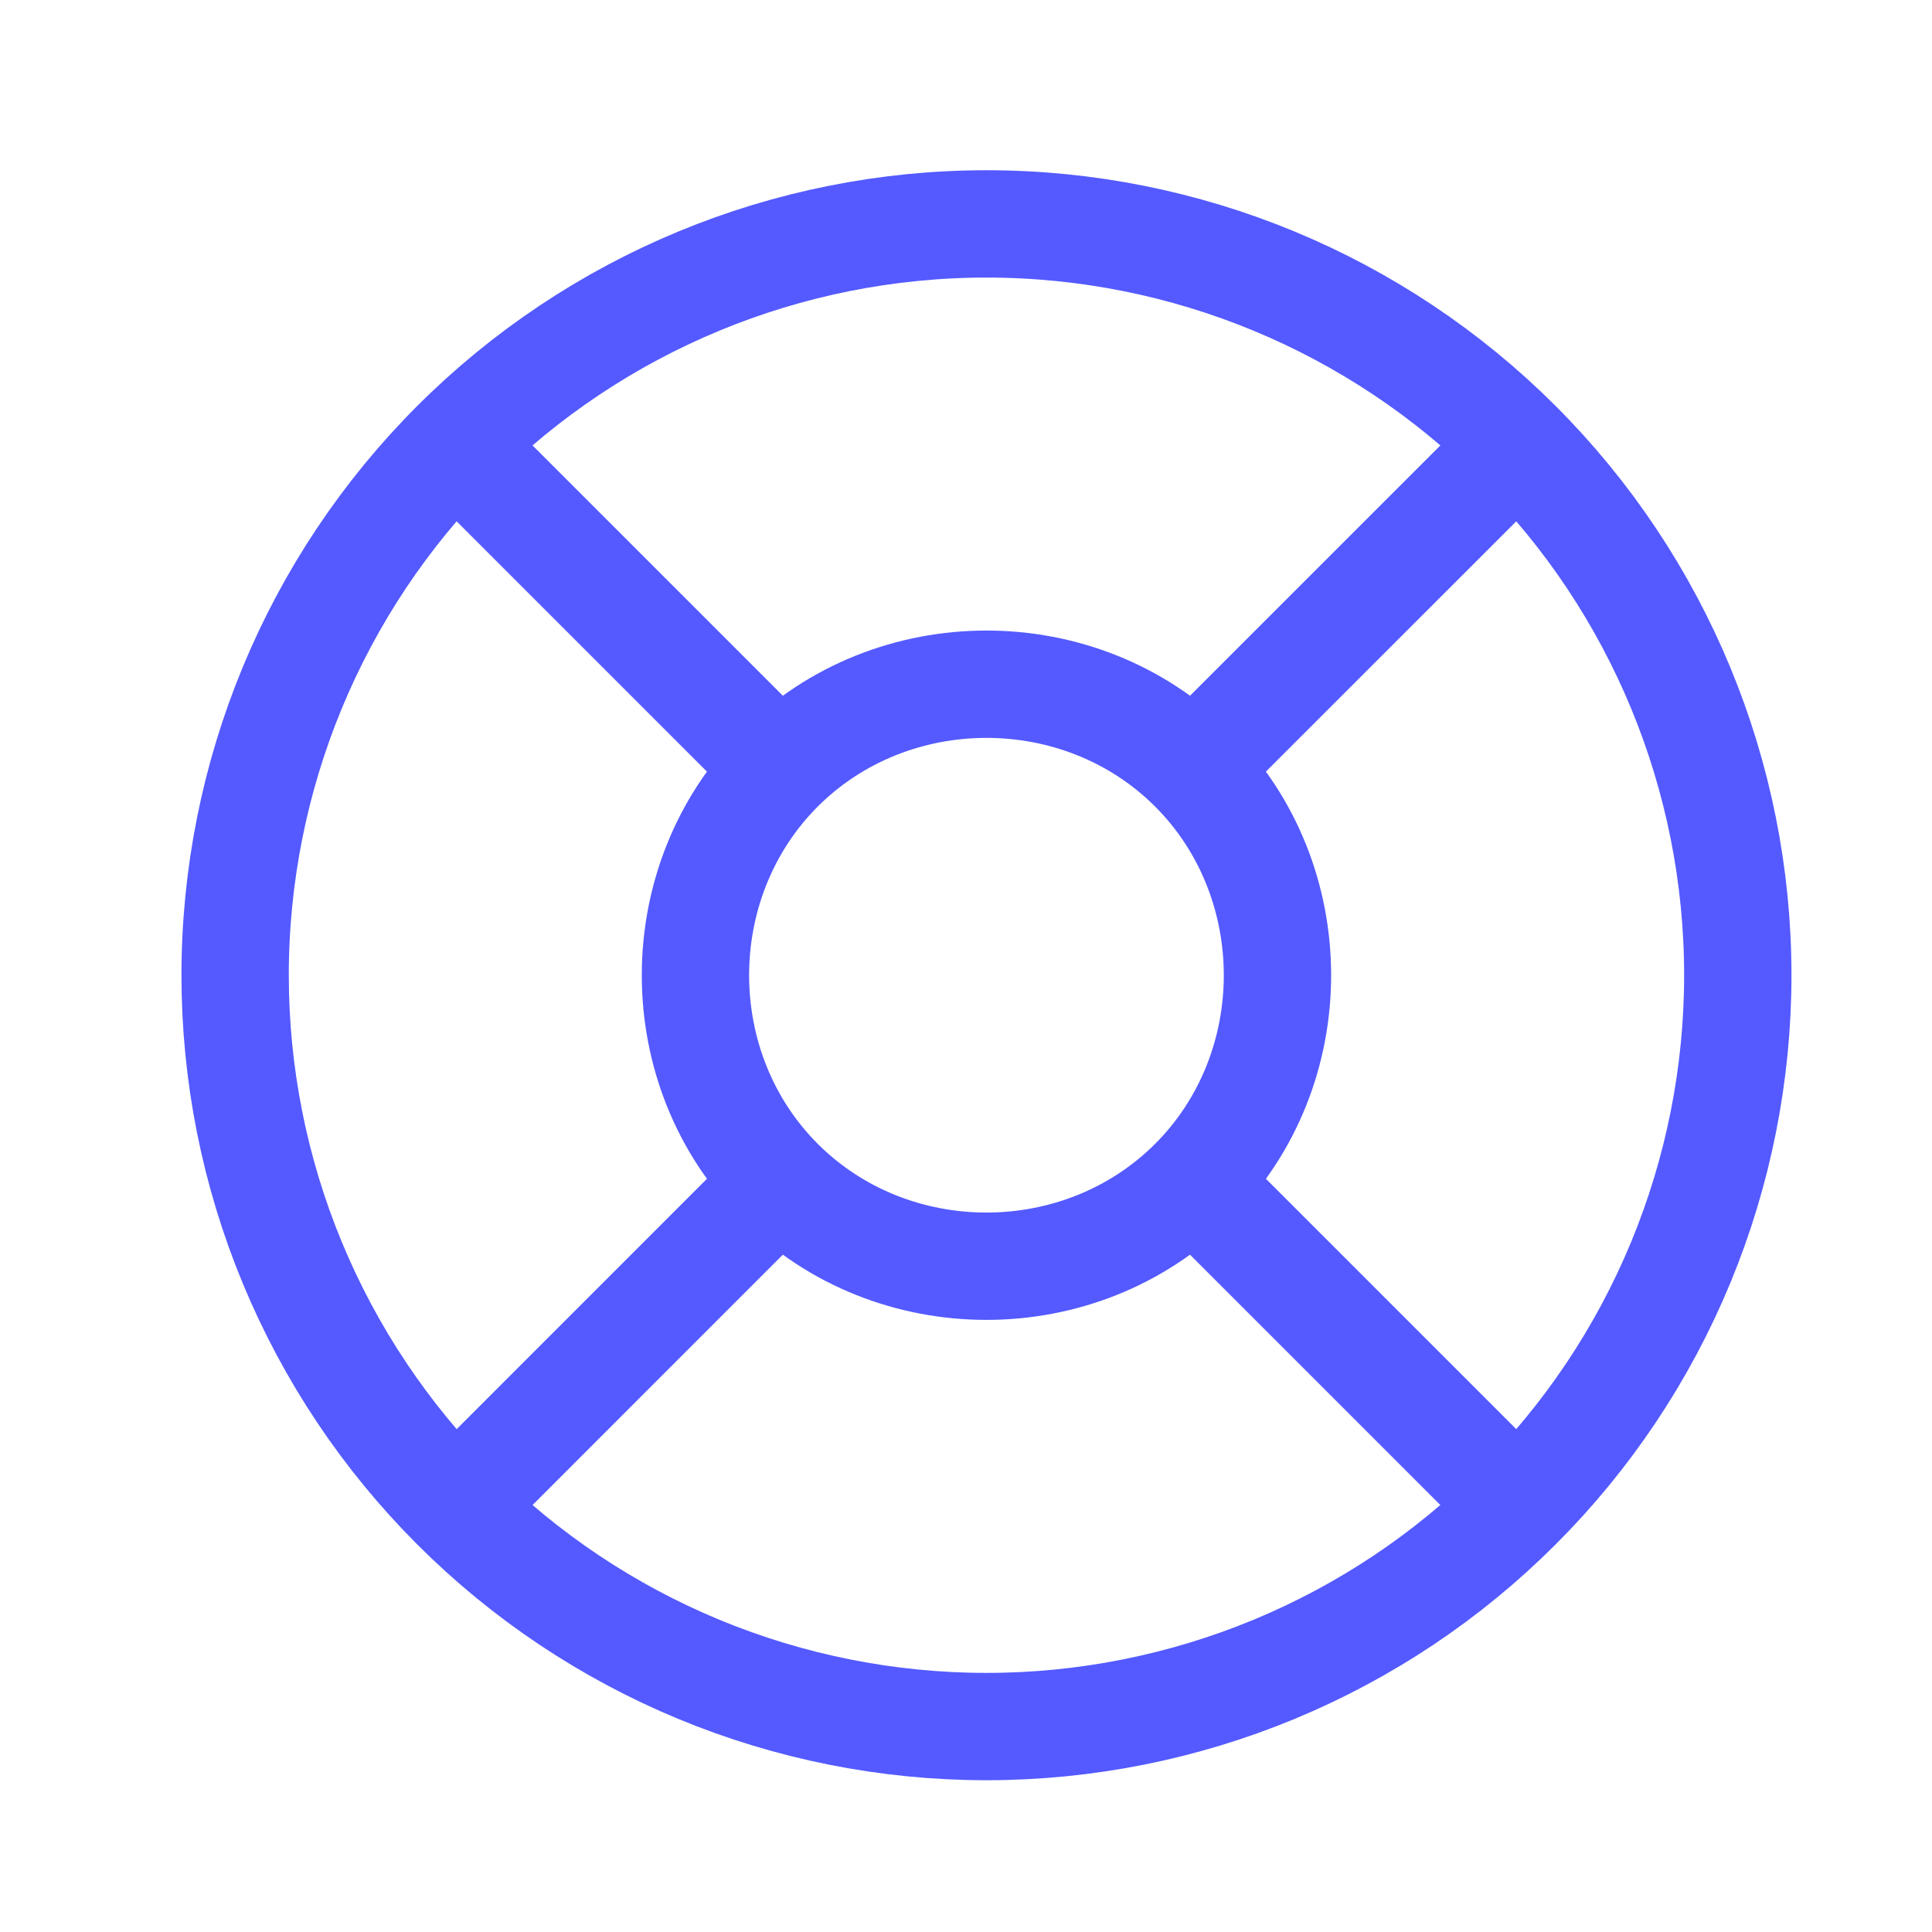
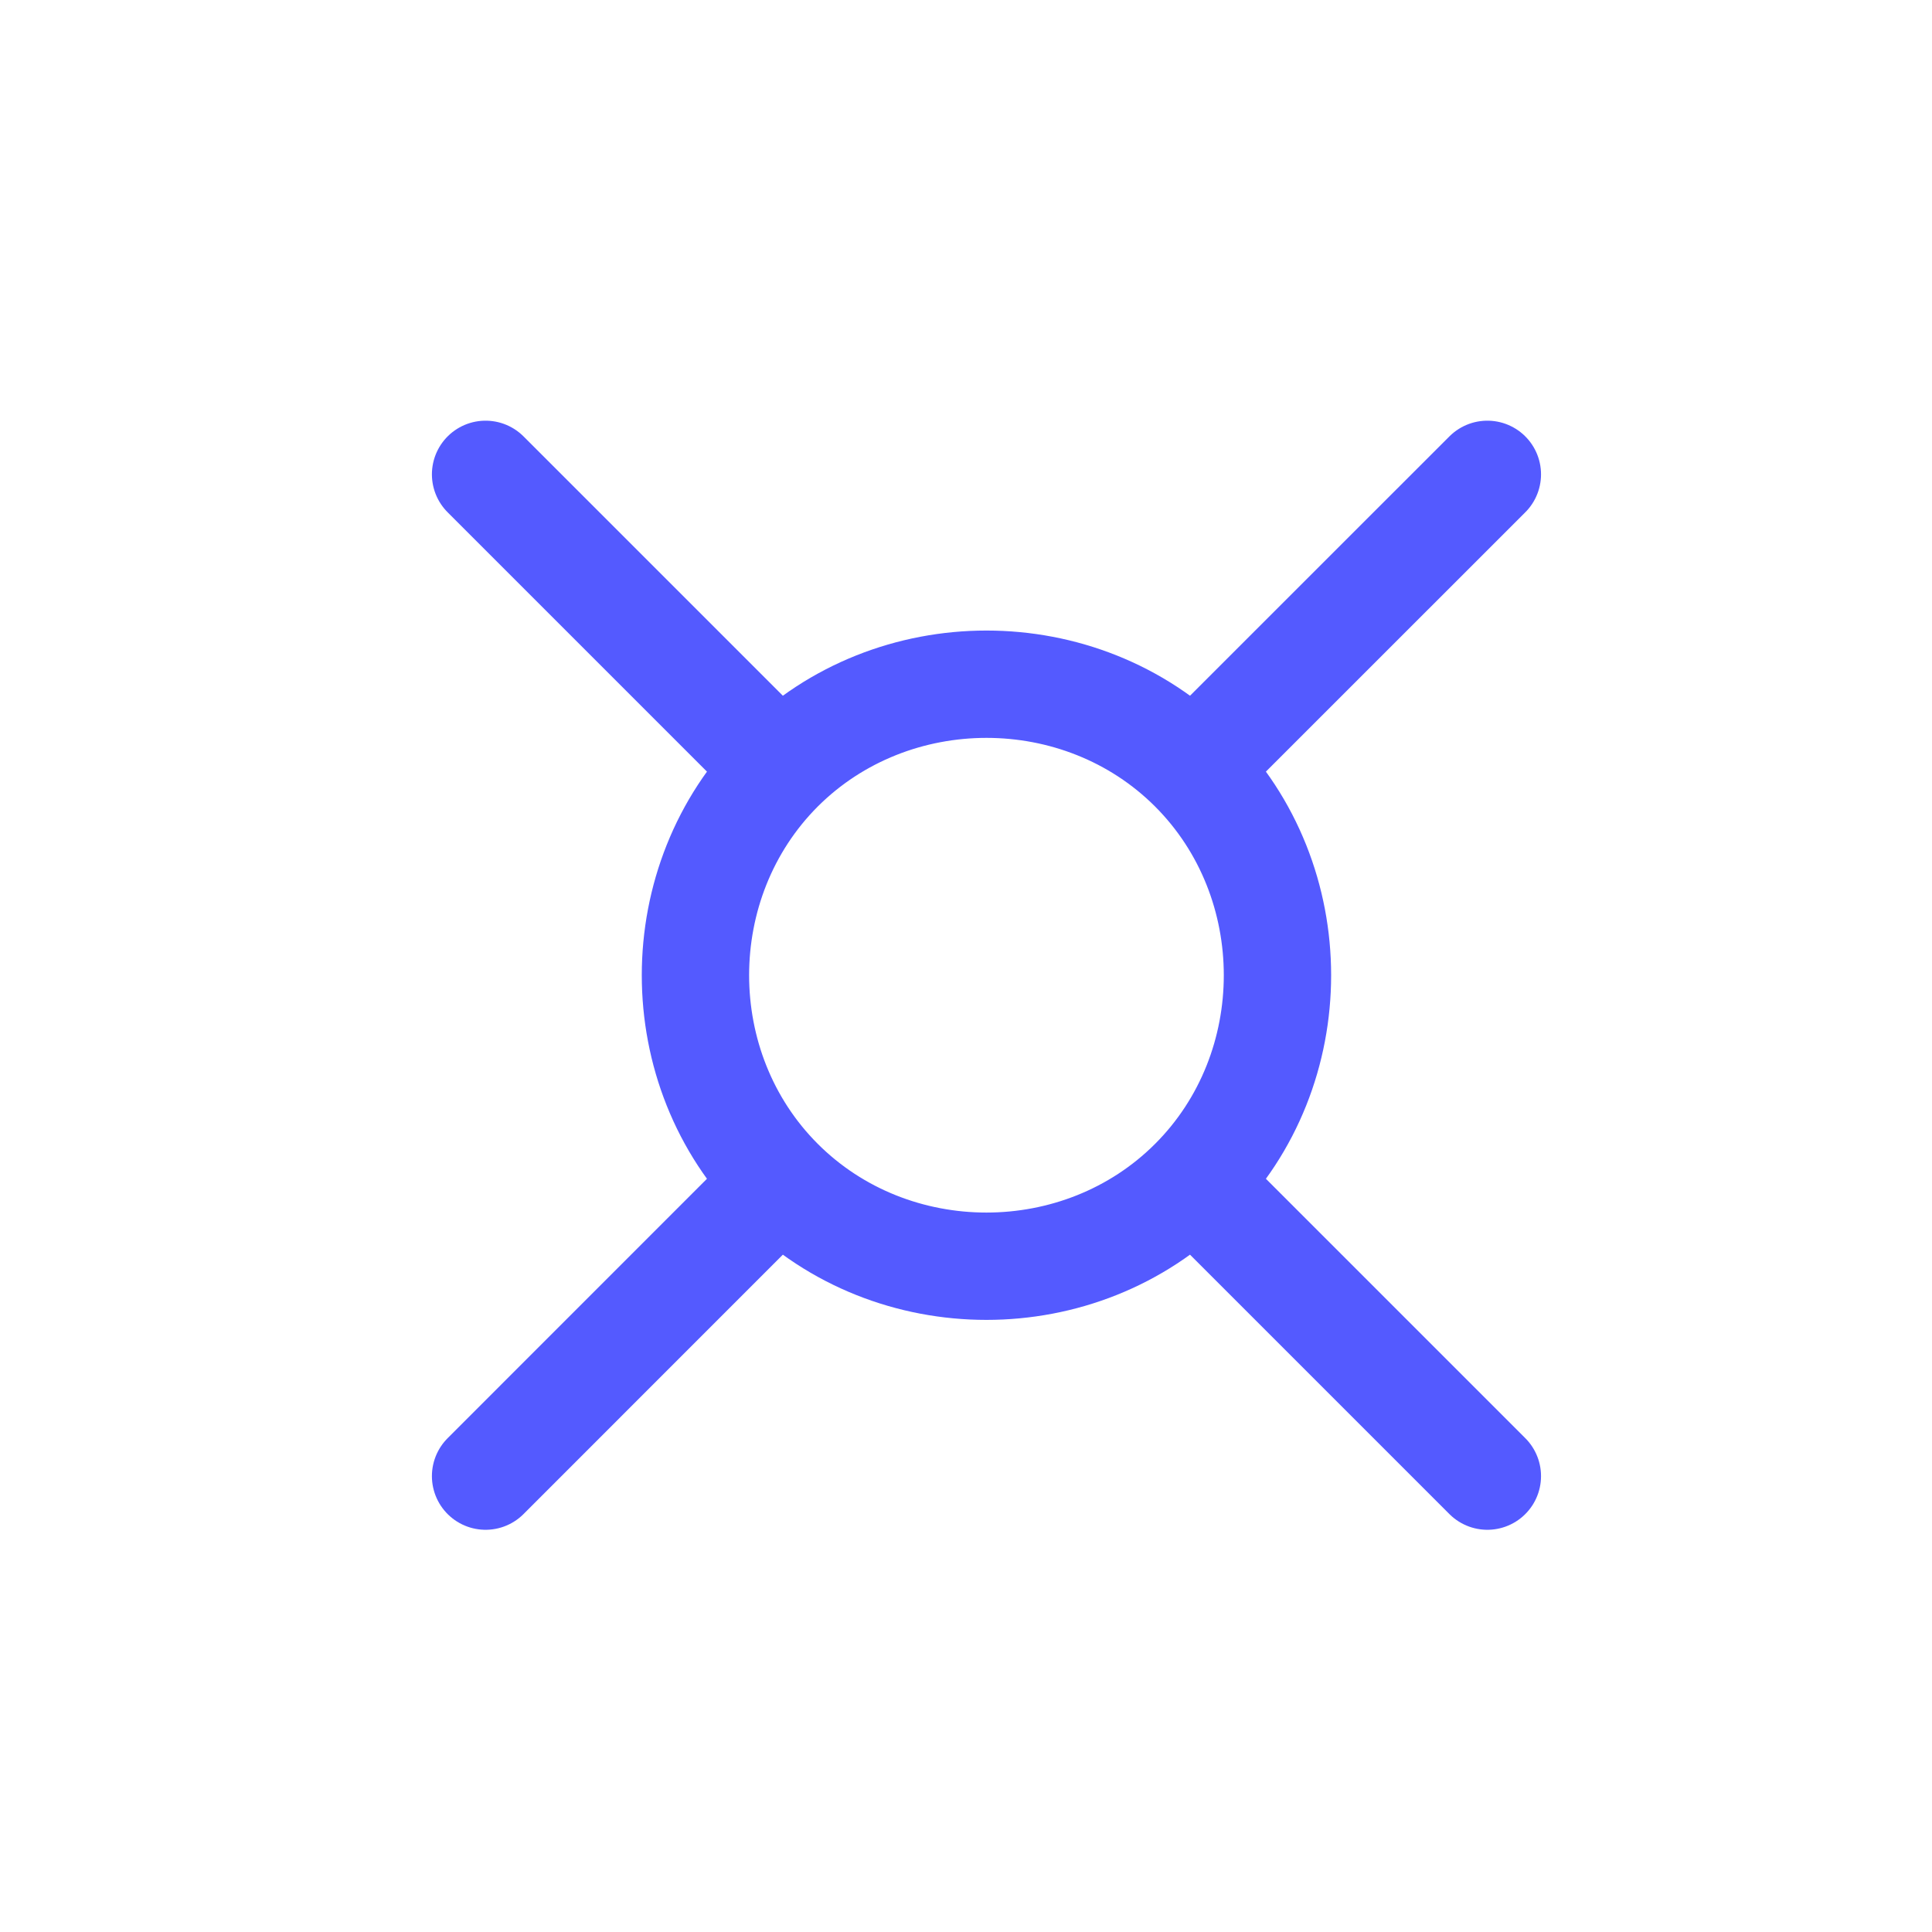
<svg xmlns="http://www.w3.org/2000/svg" width="27" height="27" viewBox="0 0 27 27" fill="none">
-   <path d="M24.286 13.629C24.286 15.008 24.014 16.373 23.487 17.647C22.959 18.921 22.186 20.078 21.21 21.053C20.235 22.029 19.078 22.802 17.804 23.33C16.53 23.857 15.165 24.129 13.786 24.129C12.407 24.129 11.042 23.857 9.768 23.33C8.494 22.802 7.336 22.029 6.361 21.053C5.386 20.078 4.613 18.921 4.085 17.647C3.557 16.373 3.286 15.008 3.286 13.629C3.286 10.844 4.392 8.173 6.361 6.204C8.33 4.235 11.001 3.129 13.786 3.129C16.571 3.129 19.241 4.235 21.21 6.204C23.18 8.173 24.286 10.844 24.286 13.629Z" stroke="#545AFF" stroke-width="1.5" stroke-linecap="round" stroke-linejoin="round" />
  <path d="M20.786 6.629L16.673 10.741M16.673 10.741C18.246 12.315 18.246 14.944 16.673 16.516M16.673 10.741C15.101 9.169 12.472 9.169 10.898 10.741M6.786 20.629L10.898 16.516M10.898 16.516C9.326 14.944 9.326 12.315 10.898 10.741M10.898 16.516C12.471 18.089 15.1 18.089 16.673 16.516M6.786 6.629L10.898 10.741M20.786 20.629L16.673 16.516" stroke="#545AFF" stroke-width="1.5" stroke-linecap="round" stroke-linejoin="round" />
</svg>